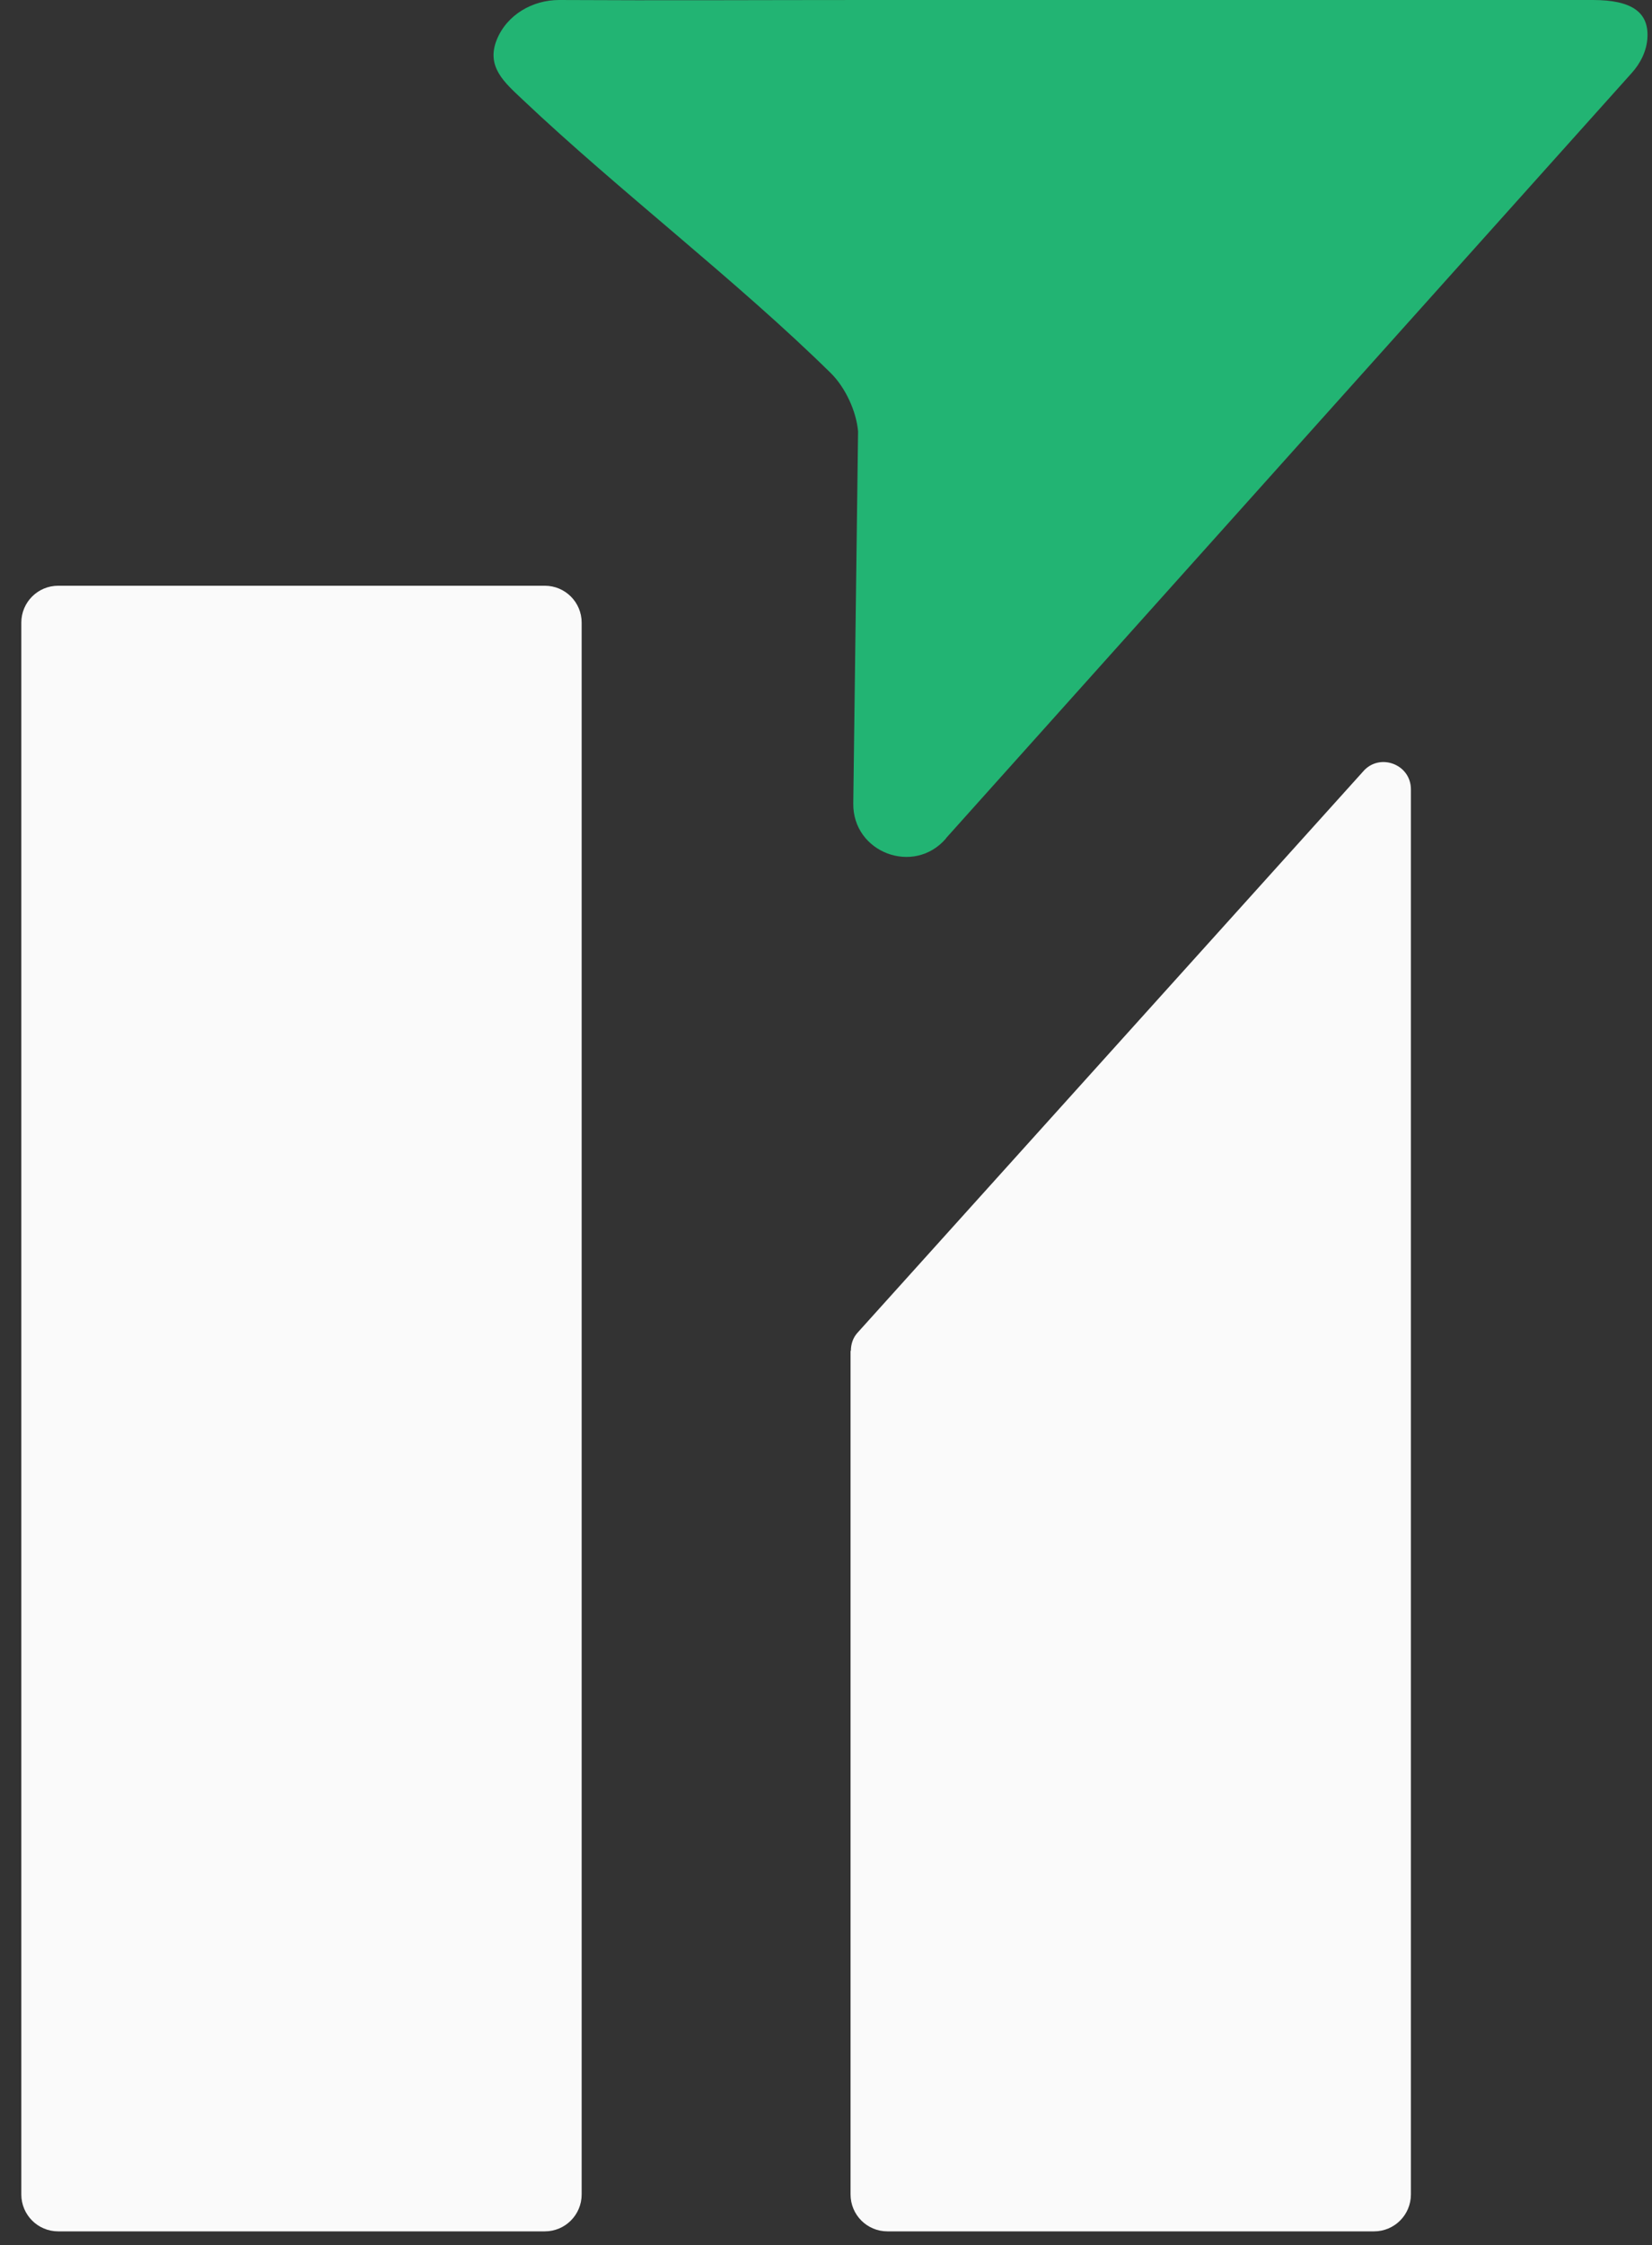
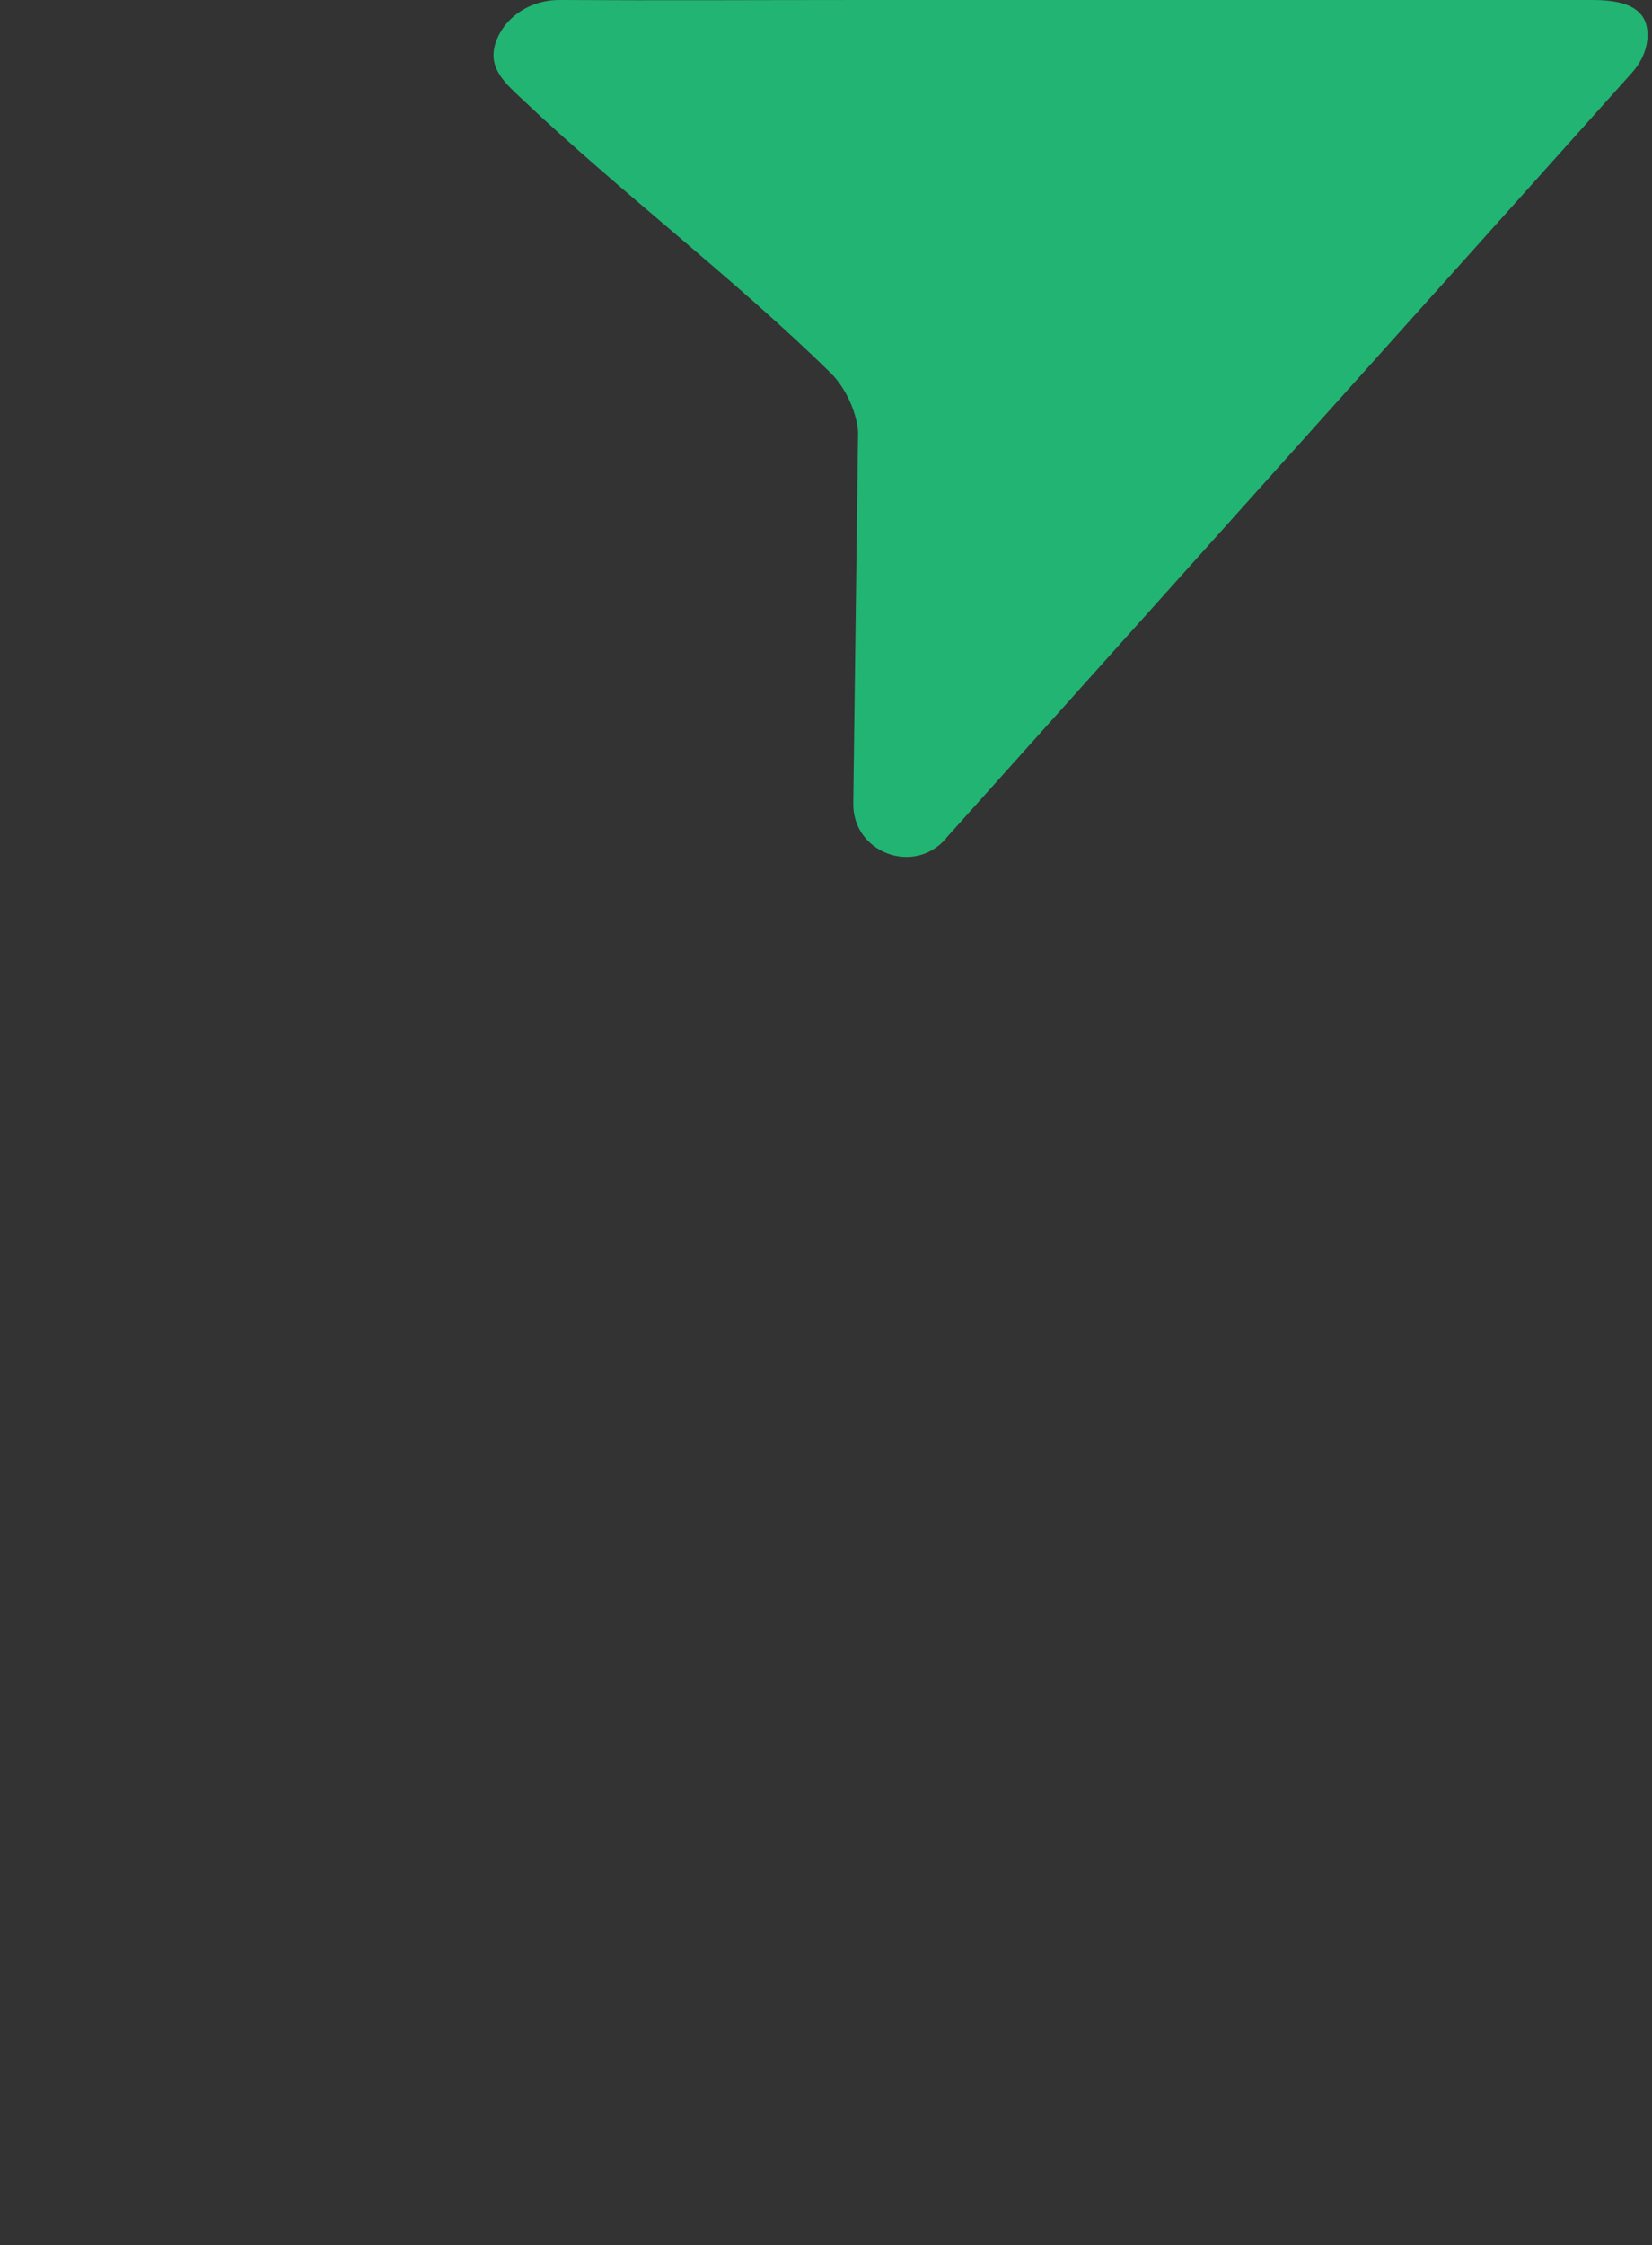
<svg xmlns="http://www.w3.org/2000/svg" width="53" height="72" viewBox="0 0 53 72" fill="none">
  <rect x="0" y="0" width="53" height="72" fill="#333333" stroke="none" />
-   <path d="M27.288 43.319V70.375C27.288 71.029 27.817 71.558 28.471 71.558H44.082C44.736 71.558 45.265 71.029 45.265 70.375V25.314C45.265 24.497 44.245 24.131 43.726 24.747L27.5 42.752C27.365 42.906 27.298 43.108 27.298 43.319H27.288Z" fill="#FAFAFA" />
-   <path d="M0.684 70.374V19.967C0.684 19.313 1.213 18.784 1.867 18.784H17.478C18.132 18.784 18.661 19.313 18.661 19.967V70.374C18.661 71.028 18.132 71.558 17.478 71.558H1.867C1.213 71.558 0.684 71.028 0.684 70.374Z" fill="#FAFAFA" />
  <path d="M30.347 26.892C29.318 28.084 27.356 27.344 27.375 25.767L27.529 13.831C27.471 13.186 27.125 12.436 26.663 11.974C23.643 9.002 19.844 6.107 16.766 3.193C16.198 2.655 15.583 2.145 15.939 1.27C16.266 0.471 17.083 0 17.939 0C21.219 0.019 24.499 0 27.779 0C35.252 0 43.63 0 51.103 0C52.354 0 52.892 0.394 52.854 1.193C52.835 1.625 52.633 2.029 52.344 2.347L30.357 26.873" fill="#22B473" />
</svg>